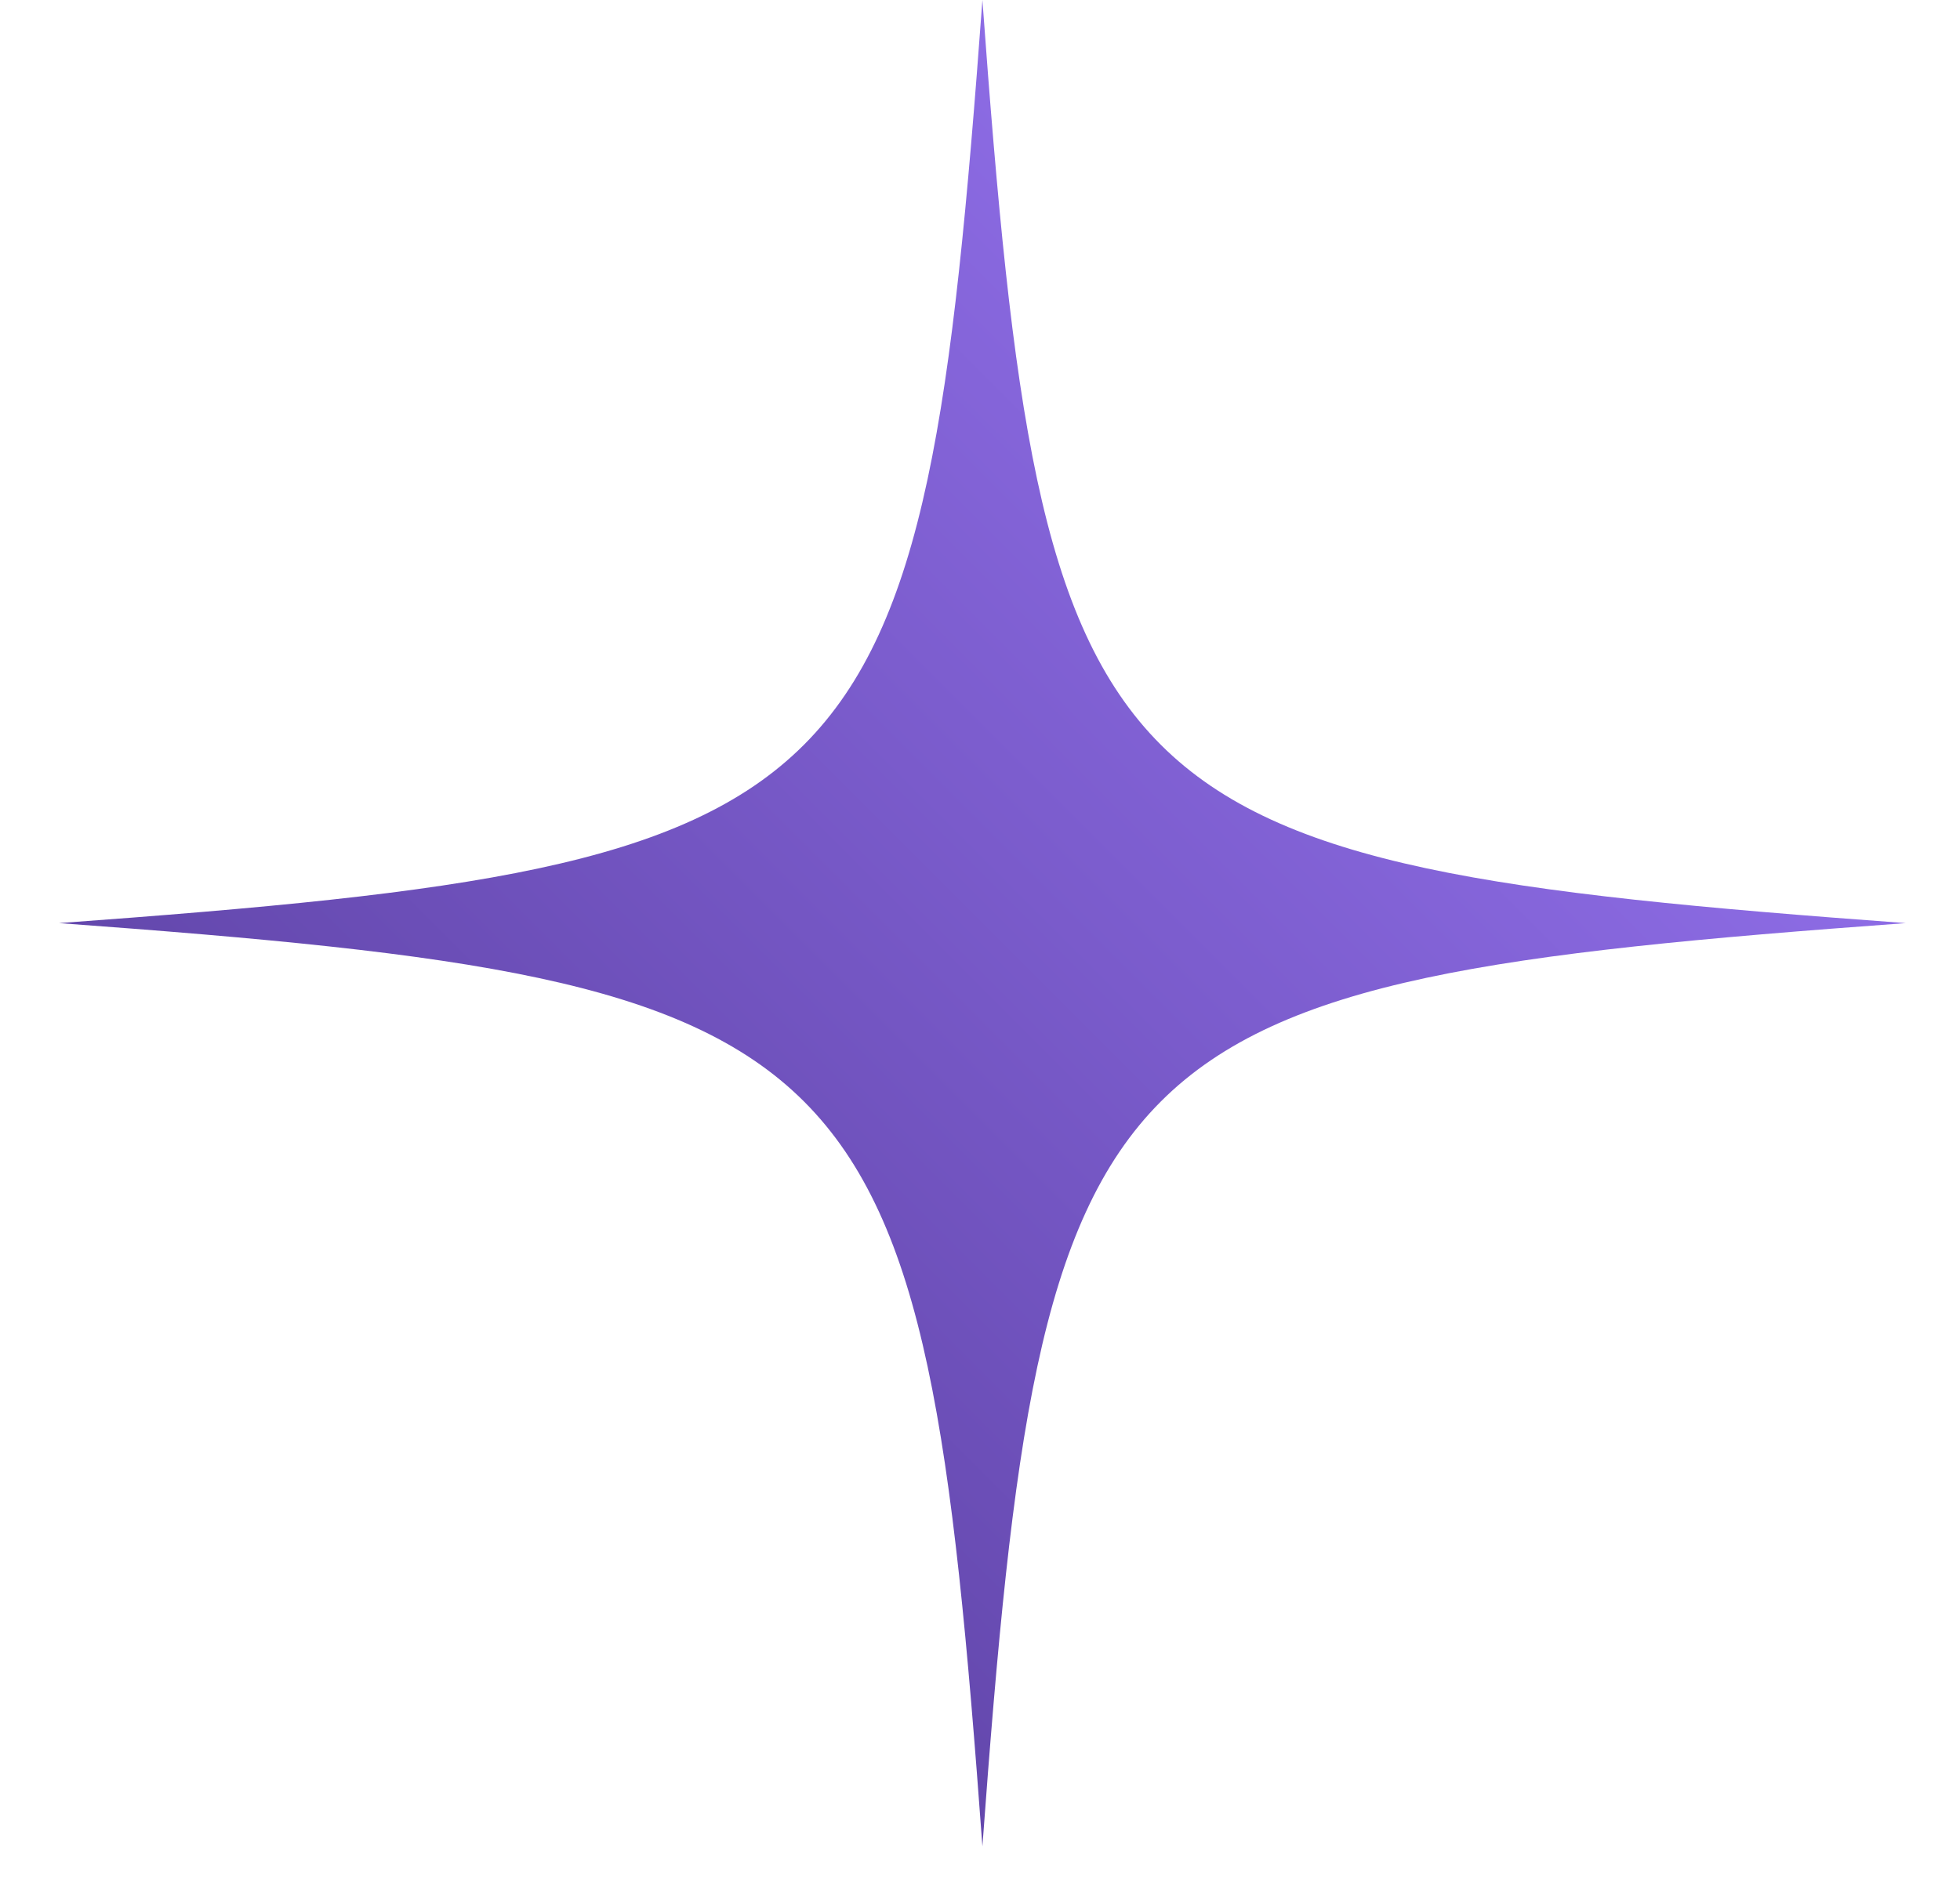
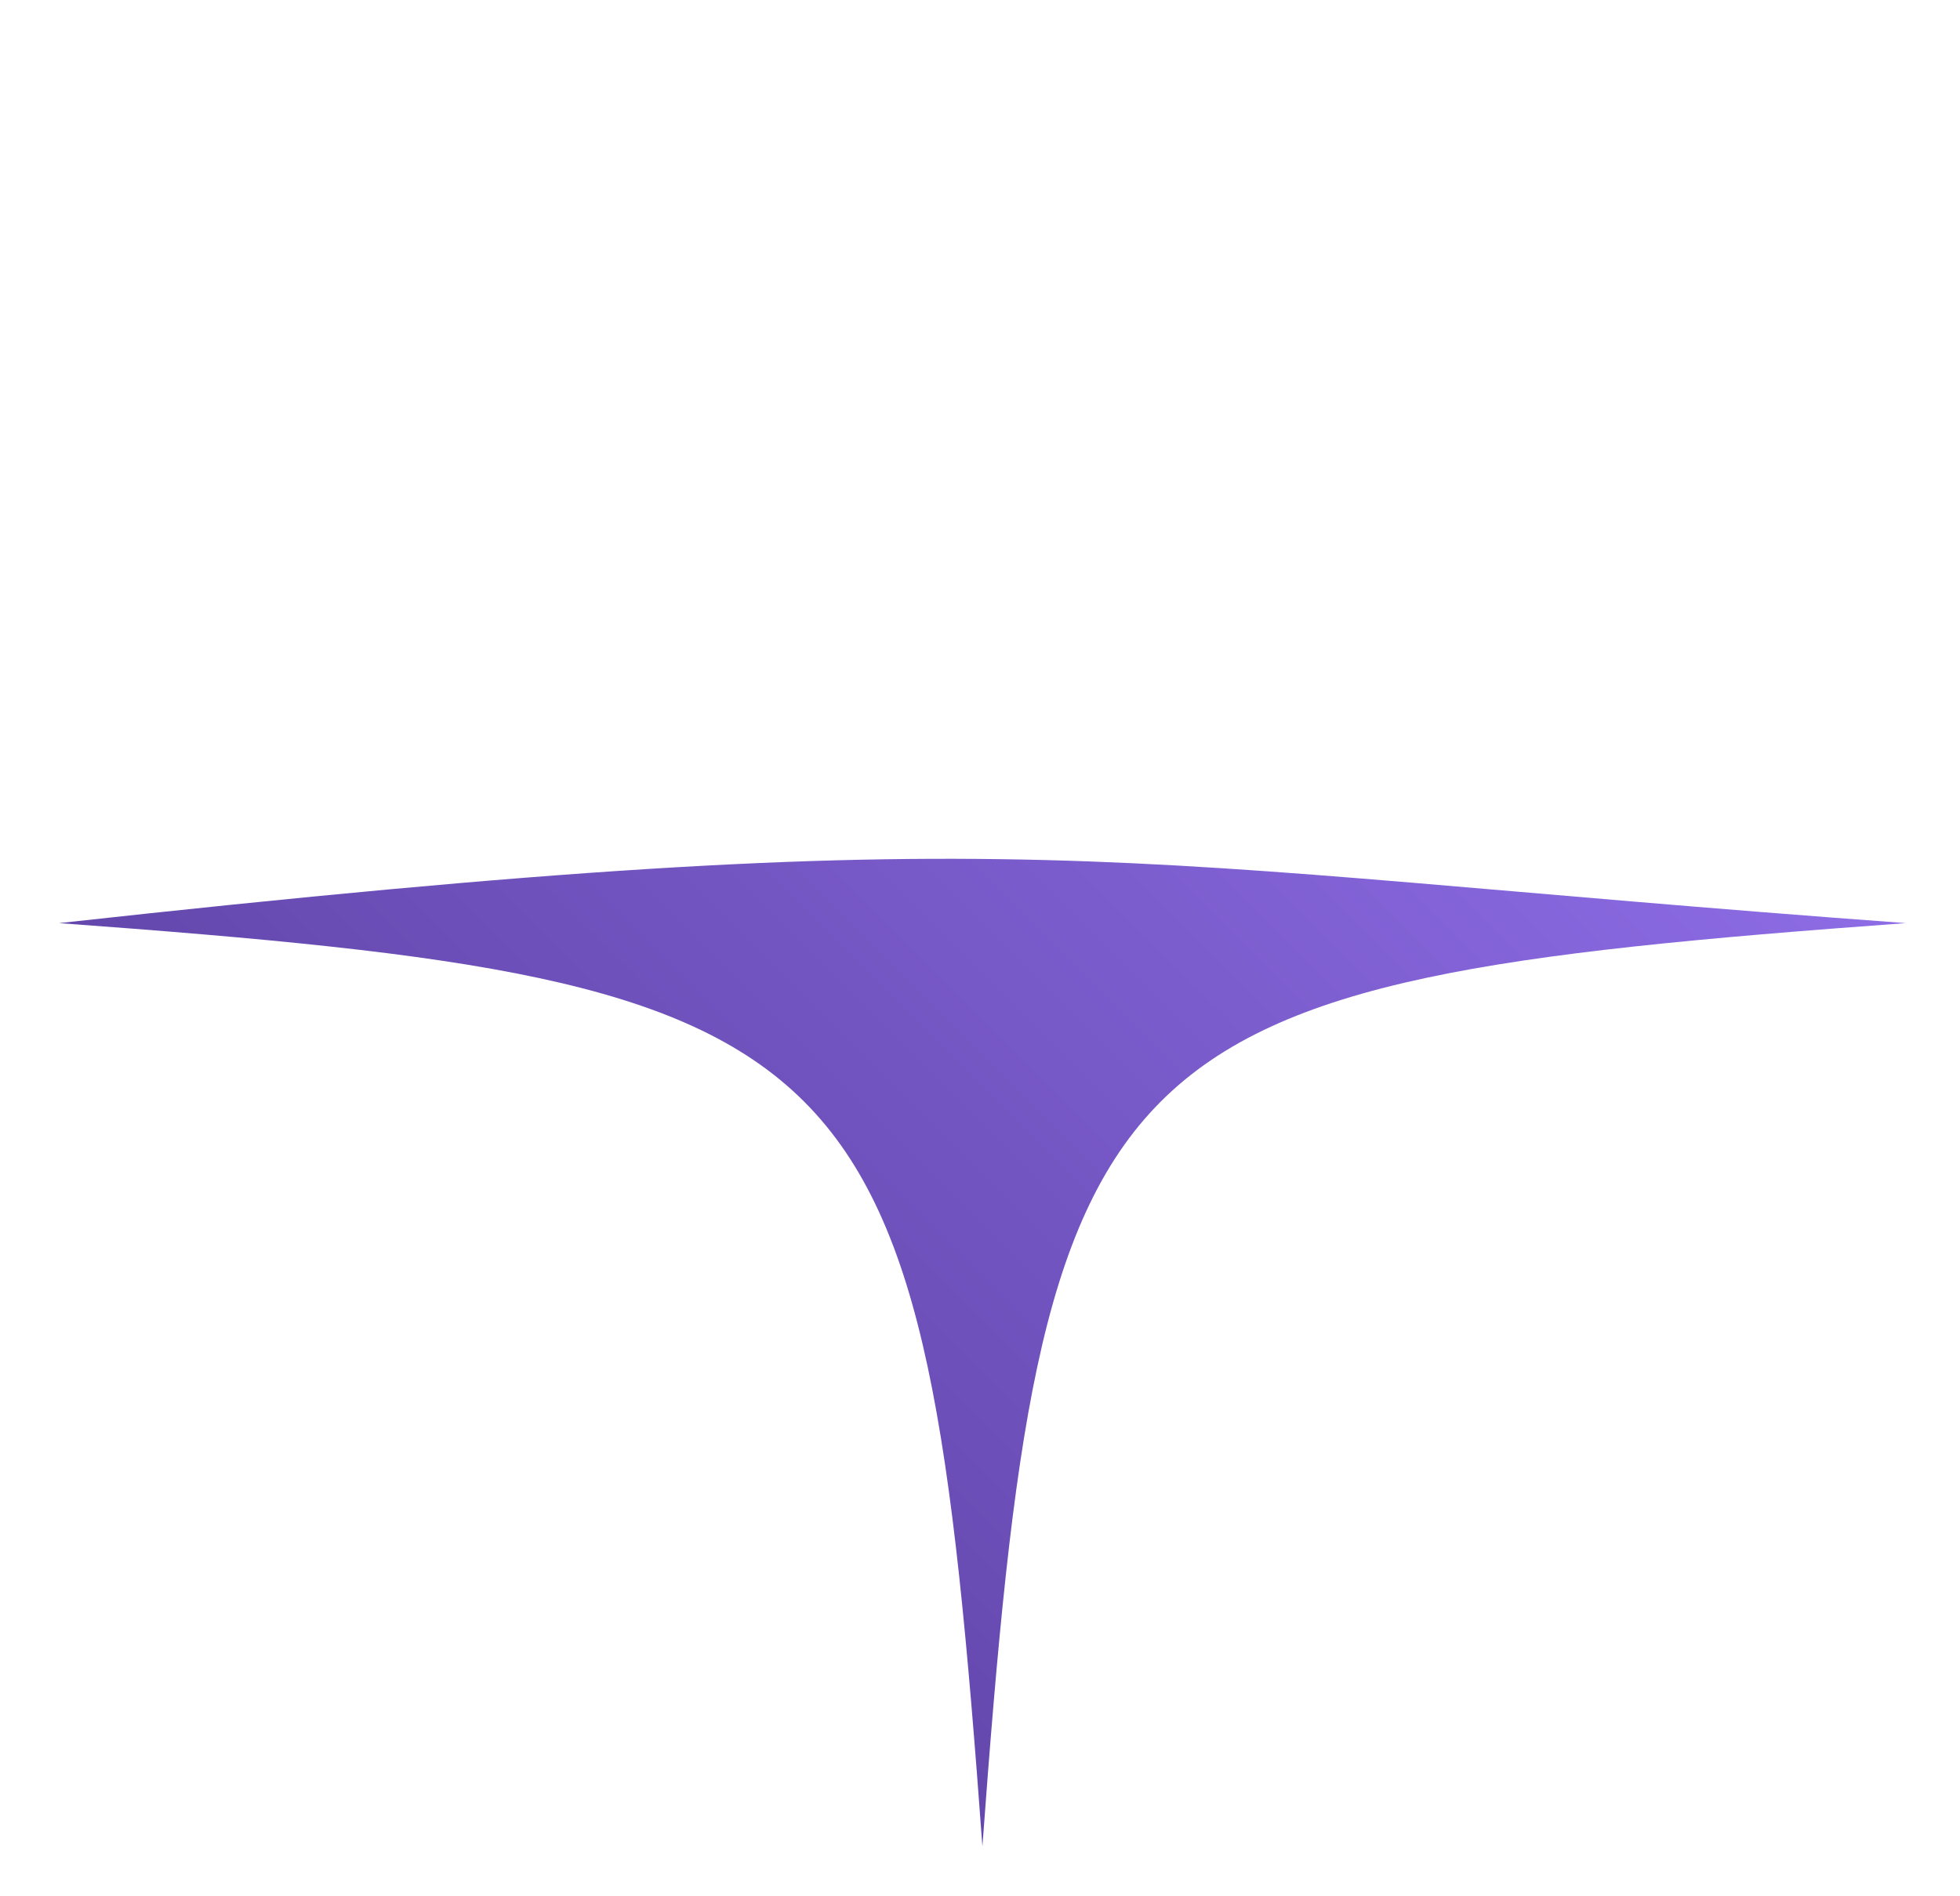
<svg xmlns="http://www.w3.org/2000/svg" width="31" height="30" viewBox="0 0 31 30" fill="none">
-   <path id="Vector" d="M0.934 14.604C13.823 13.662 14.591 12.894 15.538 8.88305e-05C16.48 12.89 17.248 13.658 30.142 14.604C17.253 15.547 16.485 16.315 15.538 29.209C14.596 16.319 13.828 15.551 0.934 14.604Z" fill="url(#paint0_linear_440_1151)" />
+   <path id="Vector" d="M0.934 14.604C16.48 12.89 17.248 13.658 30.142 14.604C17.253 15.547 16.485 16.315 15.538 29.209C14.596 16.319 13.828 15.551 0.934 14.604Z" fill="url(#paint0_linear_440_1151)" />
  <defs>
    <linearGradient id="paint0_linear_440_1151" x1="8.236" y1="21.907" x2="22.84" y2="7.302" gradientUnits="userSpaceOnUse">
      <stop stop-color="#6347AC" />
      <stop offset="1" stop-color="#8D6CE5" />
    </linearGradient>
  </defs>
</svg>